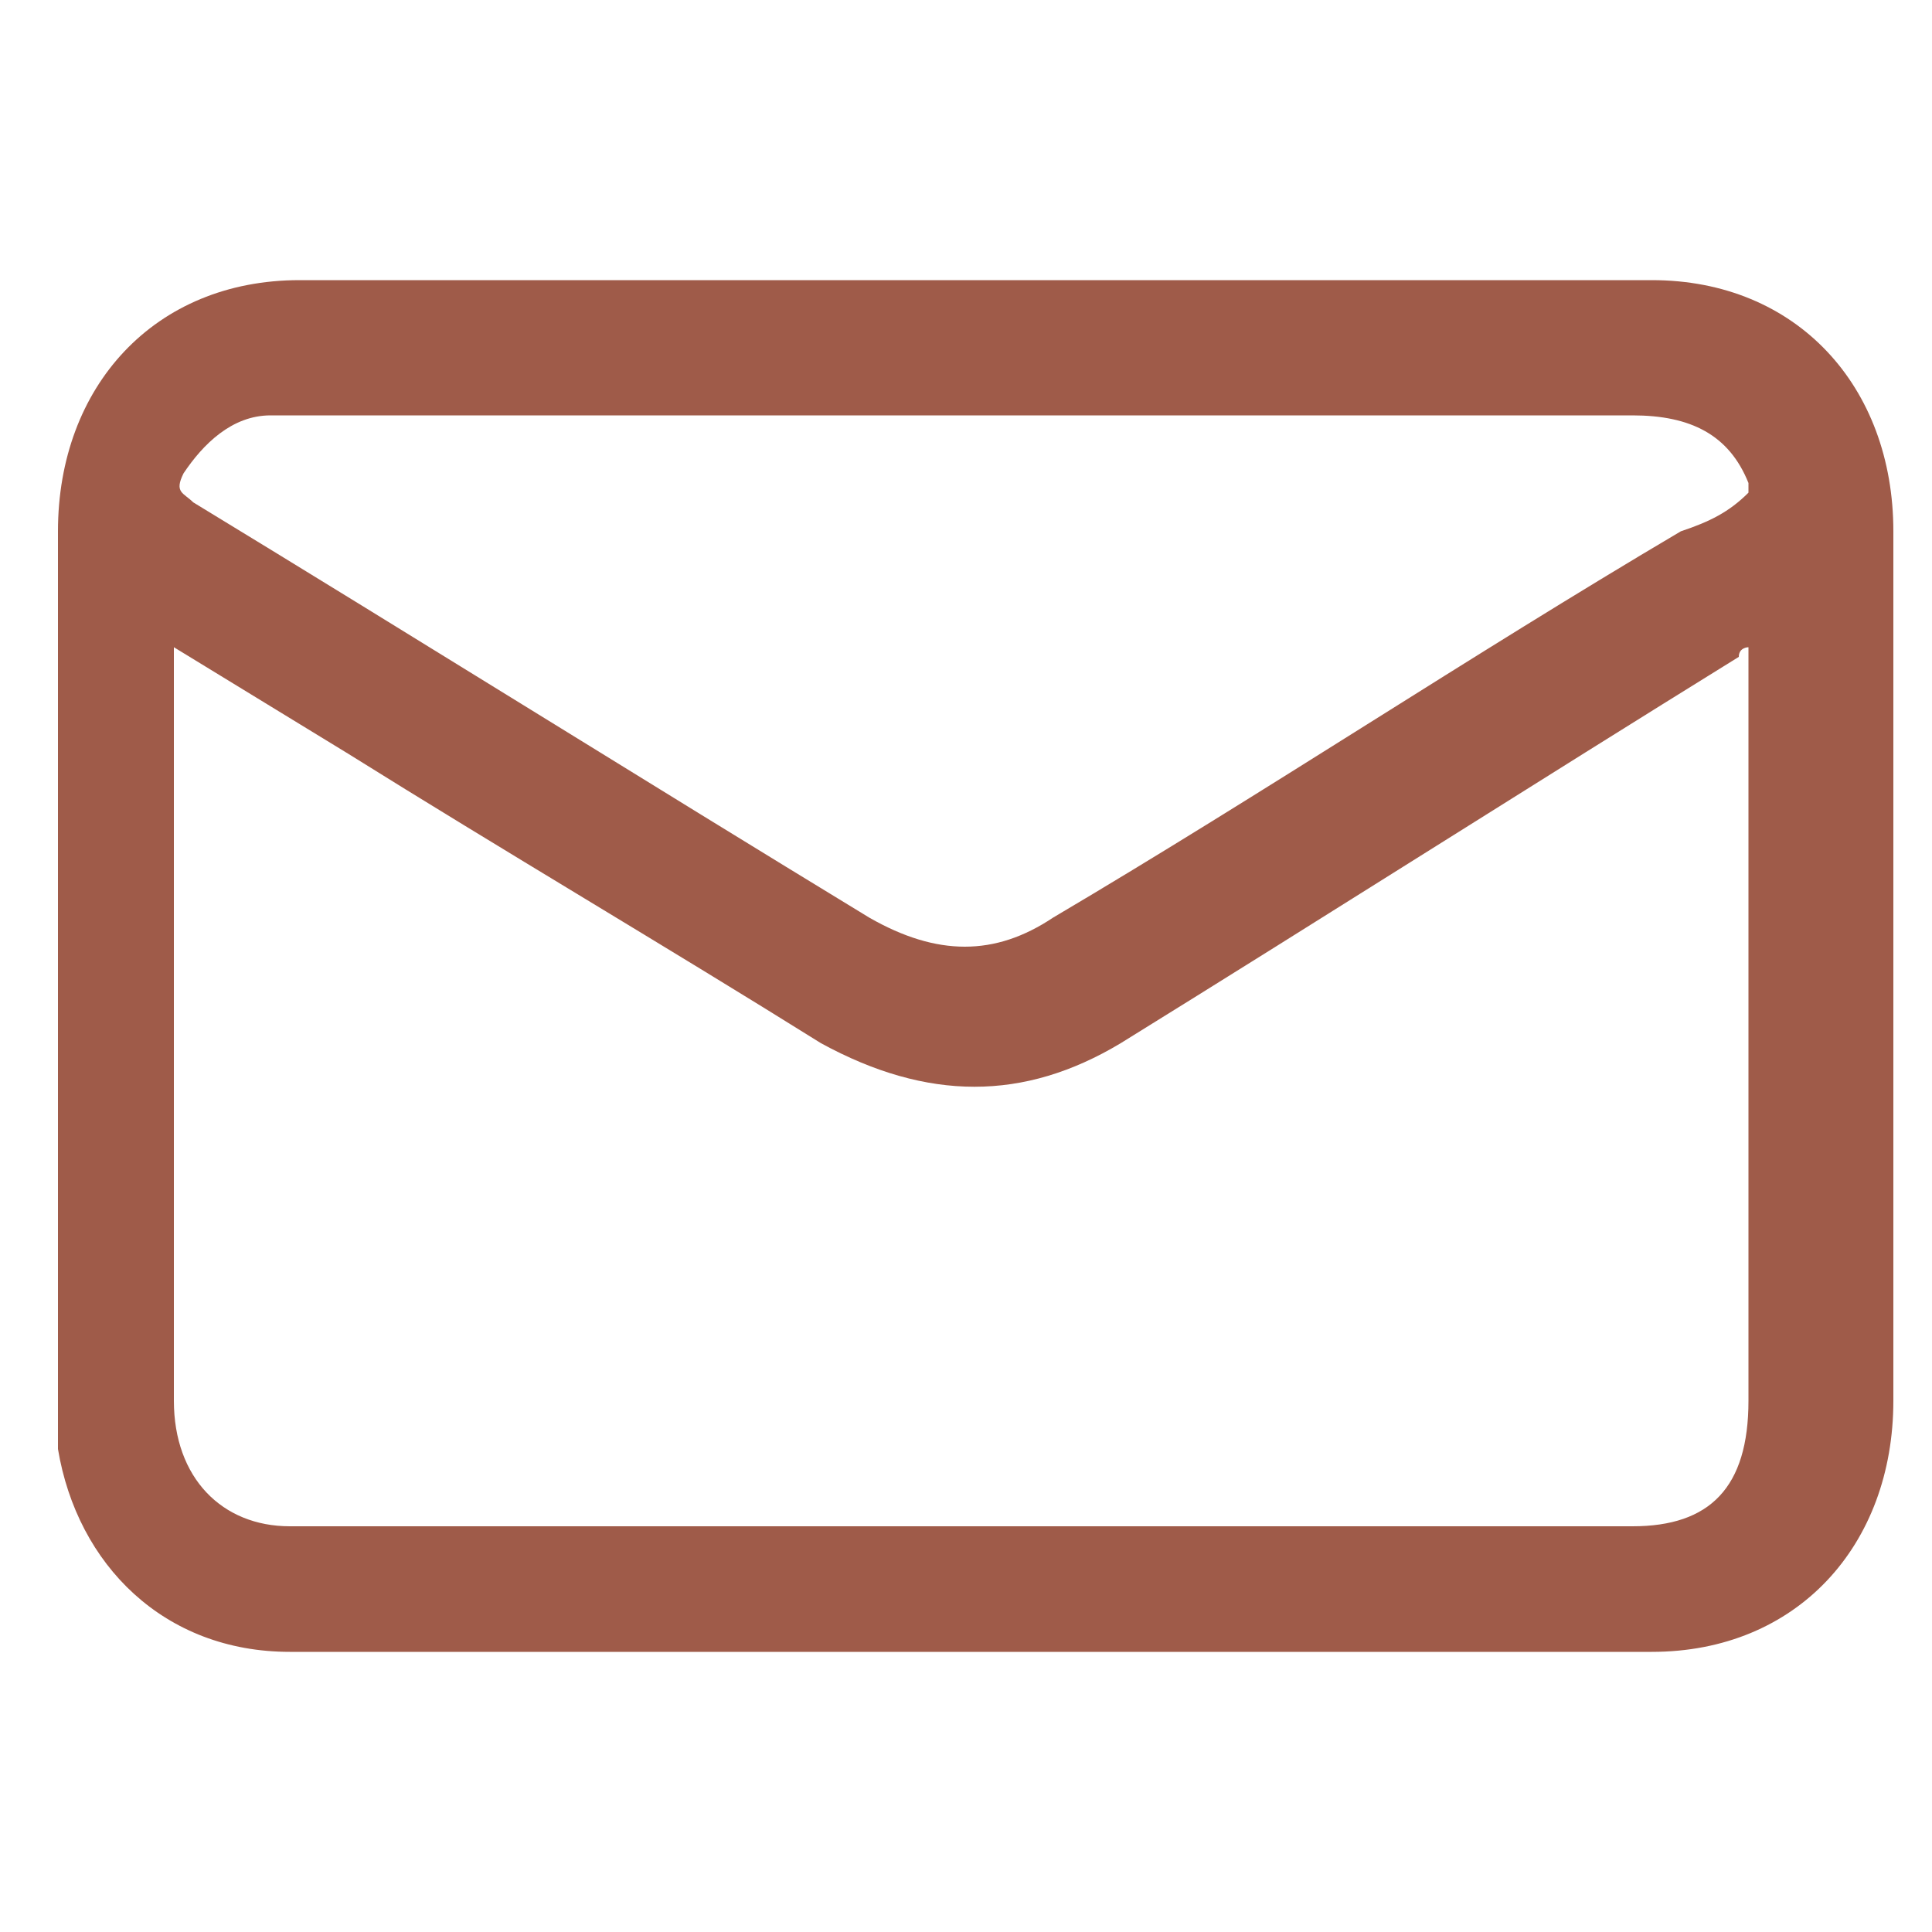
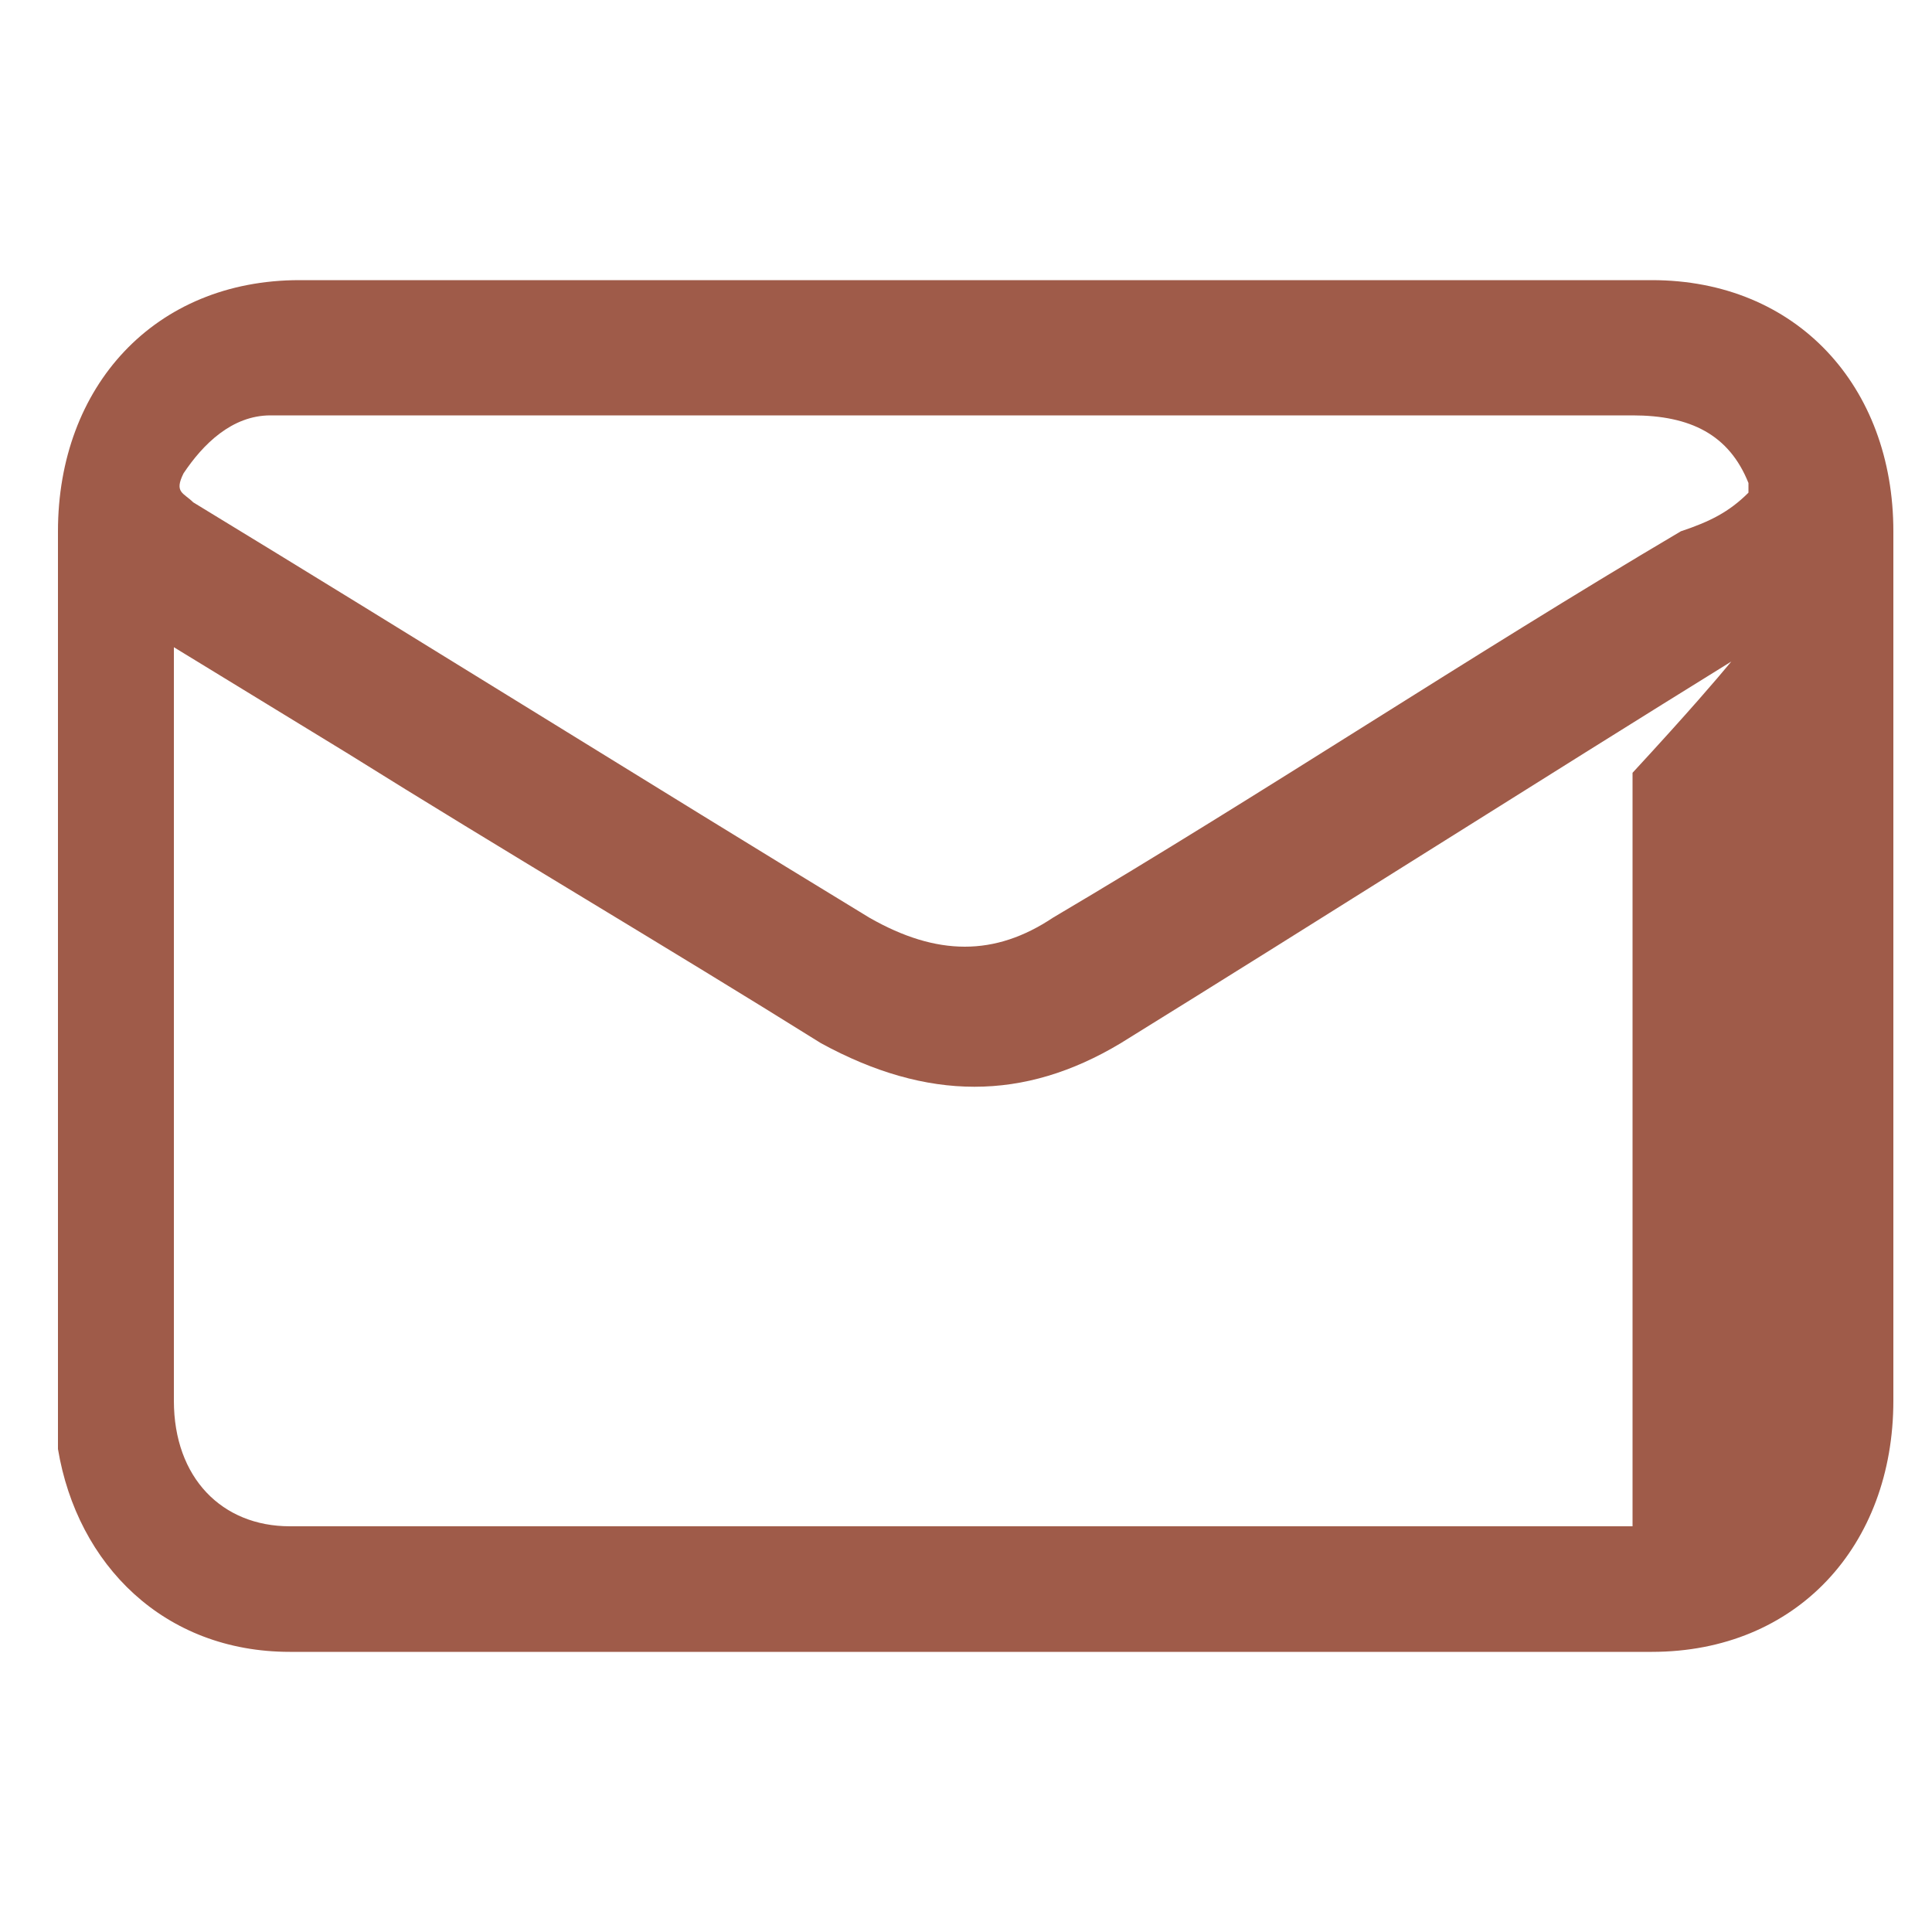
<svg xmlns="http://www.w3.org/2000/svg" version="1.1" id="Layer_1" x="0px" y="0px" viewBox="0 0 20 20" style="enable-background:new 0 0 20 20;" xml:space="preserve">
  <style type="text/css">
	.st0{fill:#9F5B49;}
</style>
-   <path class="st0" d="M10,17.1c-2.3,0-4.7,0-7,0c-1.3,0-2.2-0.9-2.4-2.1c0-0.2,0-0.3,0-0.5c0-3,0-6,0-9c0-1.5,1-2.6,2.5-2.6  c4.7,0,9.3,0,14,0c1.5,0,2.5,1.1,2.5,2.6c0,3,0,6,0,9c0,1.5-1,2.6-2.5,2.6C14.6,17.1,12.3,17.1,10,17.1z M1.8,6.7v0.3  c0,2.5,0,5,0,7.5c0,0.8,0.5,1.3,1.2,1.3c4.6,0,9.3,0,13.9,0c0.8,0,1.2-0.4,1.2-1.3c0-2.5,0-5,0-7.6c0-0.1,0-0.1,0-0.2  C18.1,6.7,18,6.7,18,6.8c-2.1,1.3-4.3,2.7-6.4,4c-1,0.6-2,0.6-3.1,0c-1.6-1-3.3-2-4.9-3L1.8,6.7z M18.1,5.1c0,0,0-0.1,0-0.1  c-0.2-0.5-0.6-0.7-1.2-0.7H3c-0.1,0-0.1,0-0.2,0c-0.4,0-0.7,0.3-0.9,0.6C1.8,5.1,1.9,5.1,2,5.2c2.3,1.4,4.7,2.9,7,4.3  c0.7,0.4,1.3,0.4,1.9,0c2.2-1.3,4.3-2.7,6.5-4C17.7,5.4,17.9,5.3,18.1,5.1z" />
+   <path class="st0" d="M10,17.1c-2.3,0-4.7,0-7,0c-1.3,0-2.2-0.9-2.4-2.1c0-0.2,0-0.3,0-0.5c0-3,0-6,0-9c0-1.5,1-2.6,2.5-2.6  c4.7,0,9.3,0,14,0c1.5,0,2.5,1.1,2.5,2.6c0,3,0,6,0,9c0,1.5-1,2.6-2.5,2.6C14.6,17.1,12.3,17.1,10,17.1z M1.8,6.7v0.3  c0,2.5,0,5,0,7.5c0,0.8,0.5,1.3,1.2,1.3c4.6,0,9.3,0,13.9,0c0-2.5,0-5,0-7.6c0-0.1,0-0.1,0-0.2  C18.1,6.7,18,6.7,18,6.8c-2.1,1.3-4.3,2.7-6.4,4c-1,0.6-2,0.6-3.1,0c-1.6-1-3.3-2-4.9-3L1.8,6.7z M18.1,5.1c0,0,0-0.1,0-0.1  c-0.2-0.5-0.6-0.7-1.2-0.7H3c-0.1,0-0.1,0-0.2,0c-0.4,0-0.7,0.3-0.9,0.6C1.8,5.1,1.9,5.1,2,5.2c2.3,1.4,4.7,2.9,7,4.3  c0.7,0.4,1.3,0.4,1.9,0c2.2-1.3,4.3-2.7,6.5-4C17.7,5.4,17.9,5.3,18.1,5.1z" />
</svg>